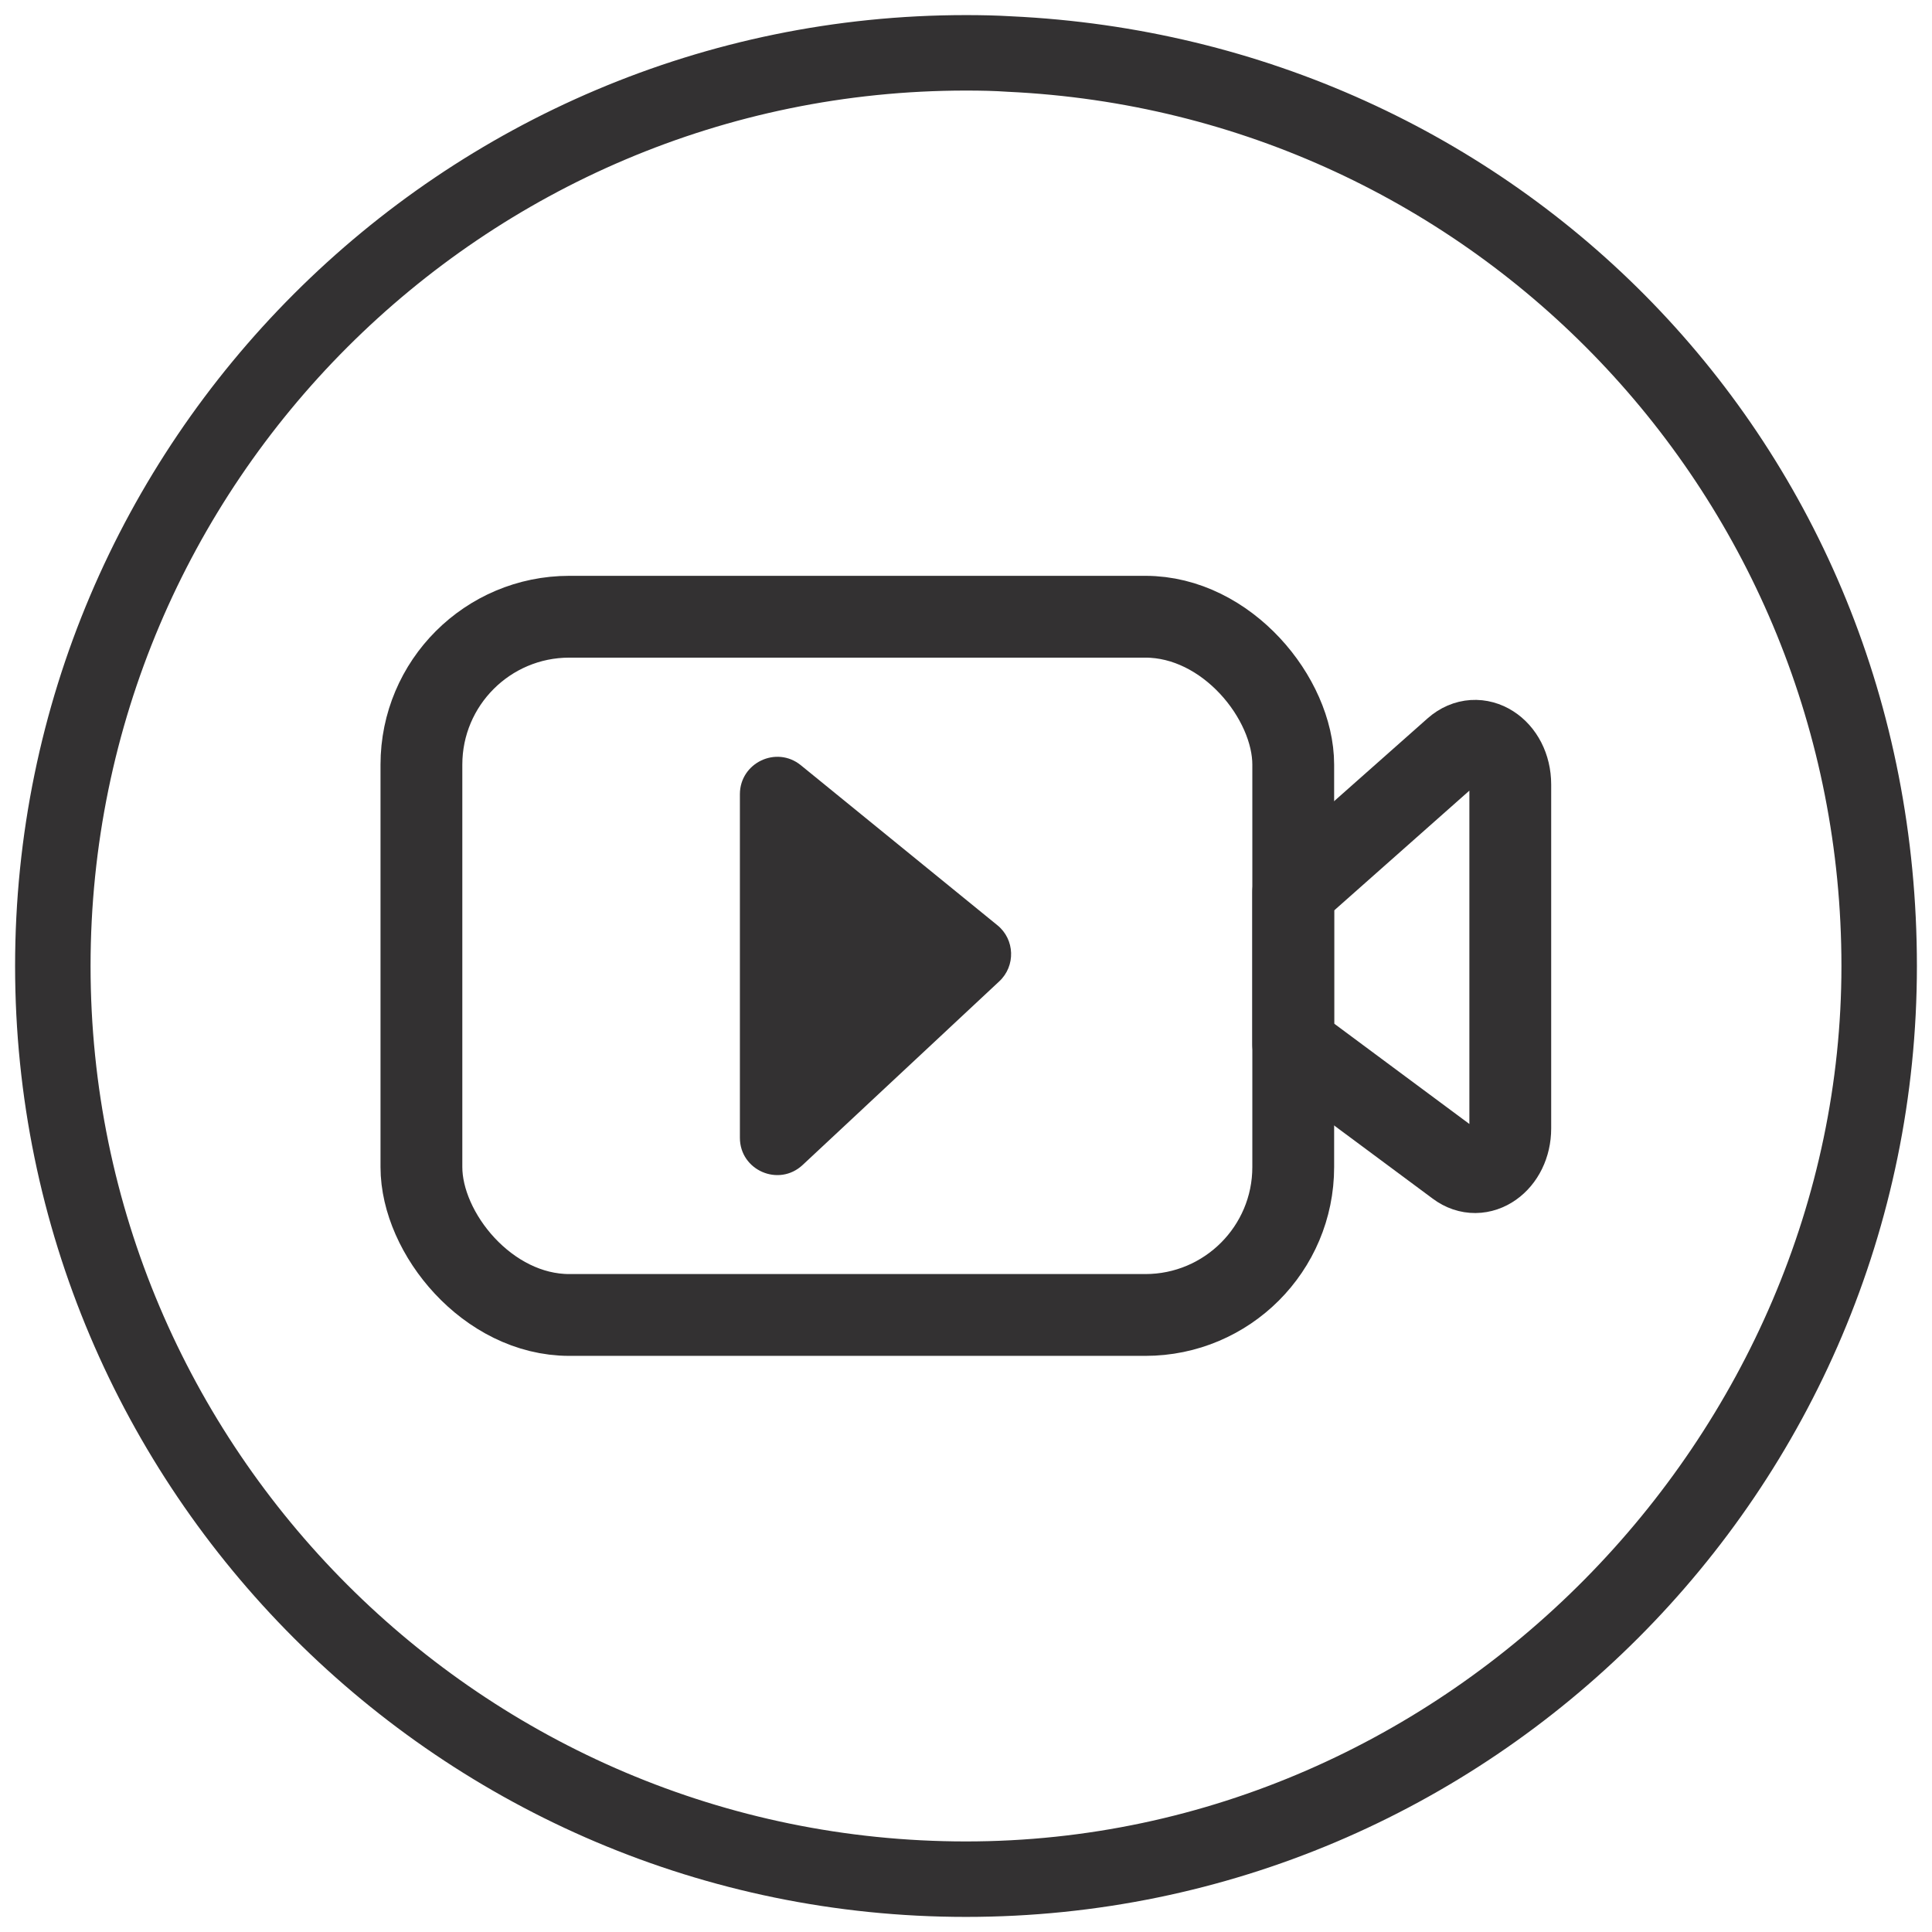
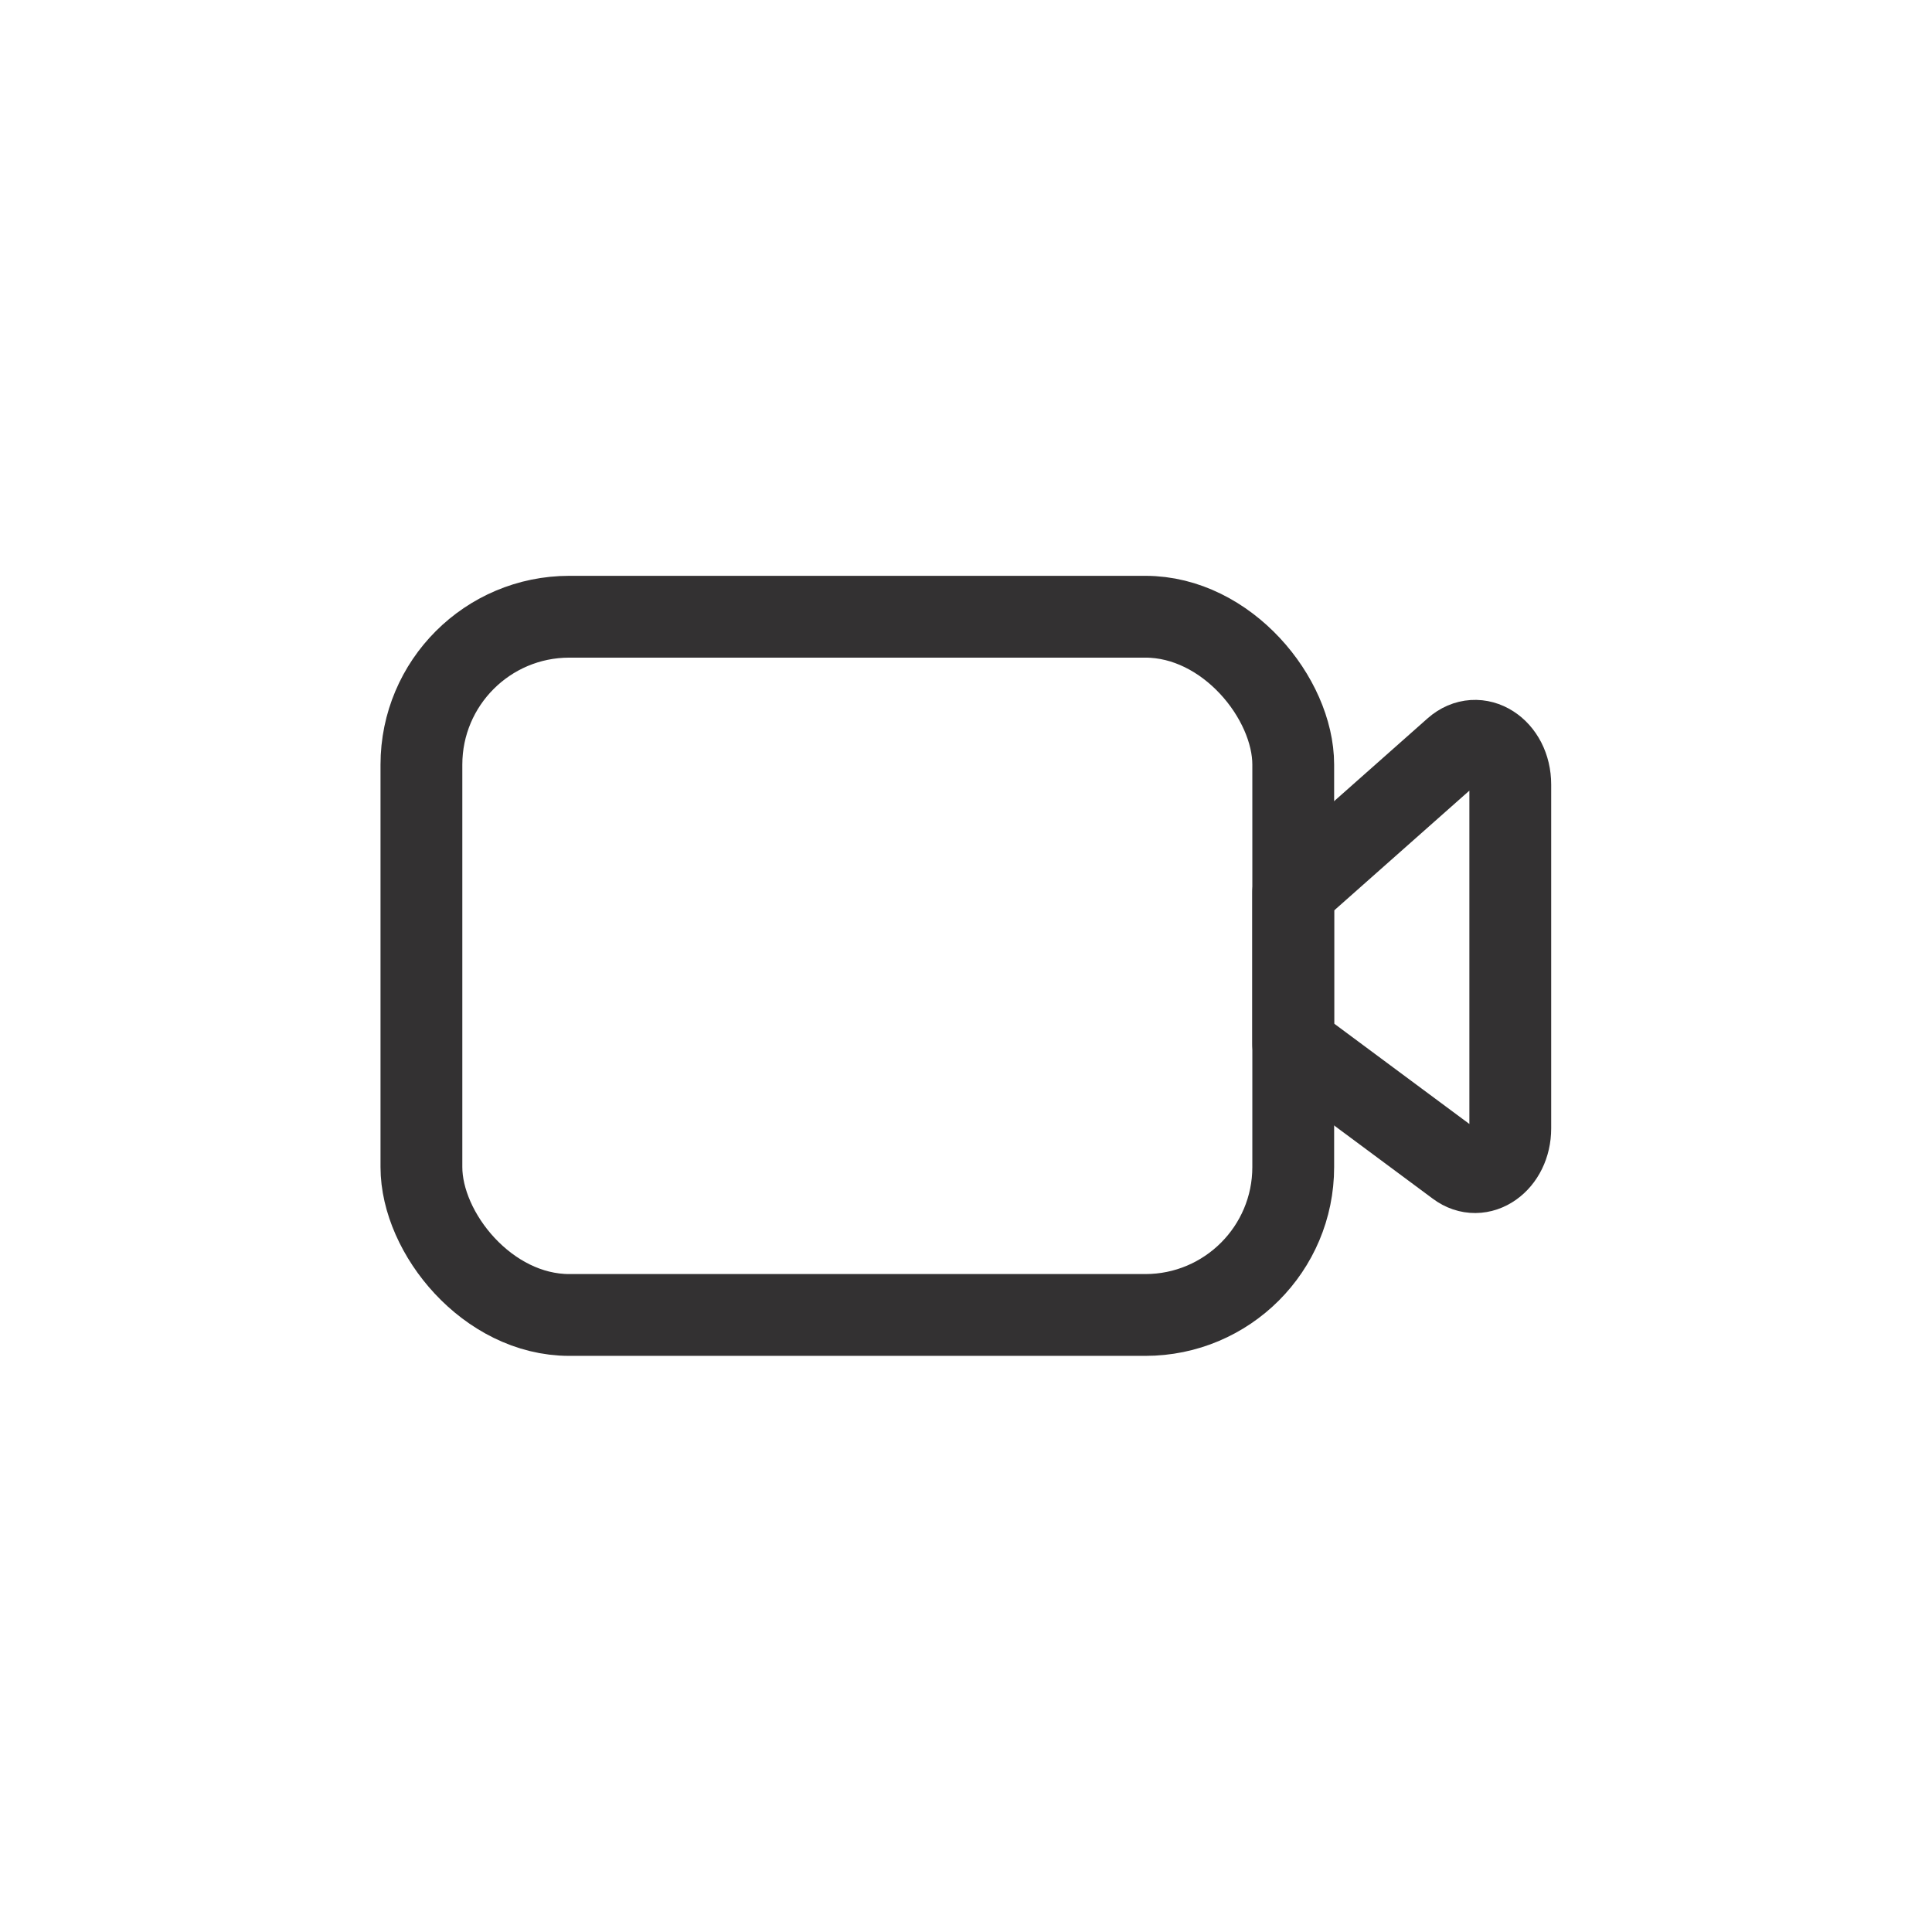
<svg xmlns="http://www.w3.org/2000/svg" id="Layer_1" data-name="Layer 1" viewBox="0 0 64 64">
  <defs>
    <style>
      .cls-1 {
        fill: #333132;
        stroke-width: 0px;
      }

      .cls-2 {
        fill: none;
        stroke: #333132;
        stroke-linecap: round;
        stroke-linejoin: round;
        stroke-width: 2.71px;
      }
    </style>
  </defs>
-   <path class="cls-1" d="M32,3c.51,0,.95.01,1.38.04,15.49.72,27.62,13.45,27.62,28.96s-13.01,29-29,29S3,47.99,3,32,16.01,3,32,3M32,.5C14.63.5.5,14.63.5,32s14.13,31.5,31.5,31.5,31.5-14.13,31.5-31.5S50.18,1.32,33.5.54c-.5-.03-1-.04-1.5-.04h0Z" />
  <g>
    <rect class="cls-2" x="13.96" y="20.43" width="28.88" height="23.13" rx="4.9" ry="4.9" />
    <path class="cls-2" d="M42.84,29.55l5.35-4.74c.77-.68,1.84,0,1.84,1.18v11.39c0,1.12-.99,1.82-1.76,1.24l-5.43-4.03v-5.03Z" />
  </g>
-   <path class="cls-1" d="M26.59,38.59l6.51-6.08c.55-.51.52-1.39-.06-1.86l-6.51-5.3c-.81-.66-2.02-.08-2.02.96v11.38c0,1.08,1.29,1.64,2.08.9Z" />
</svg>